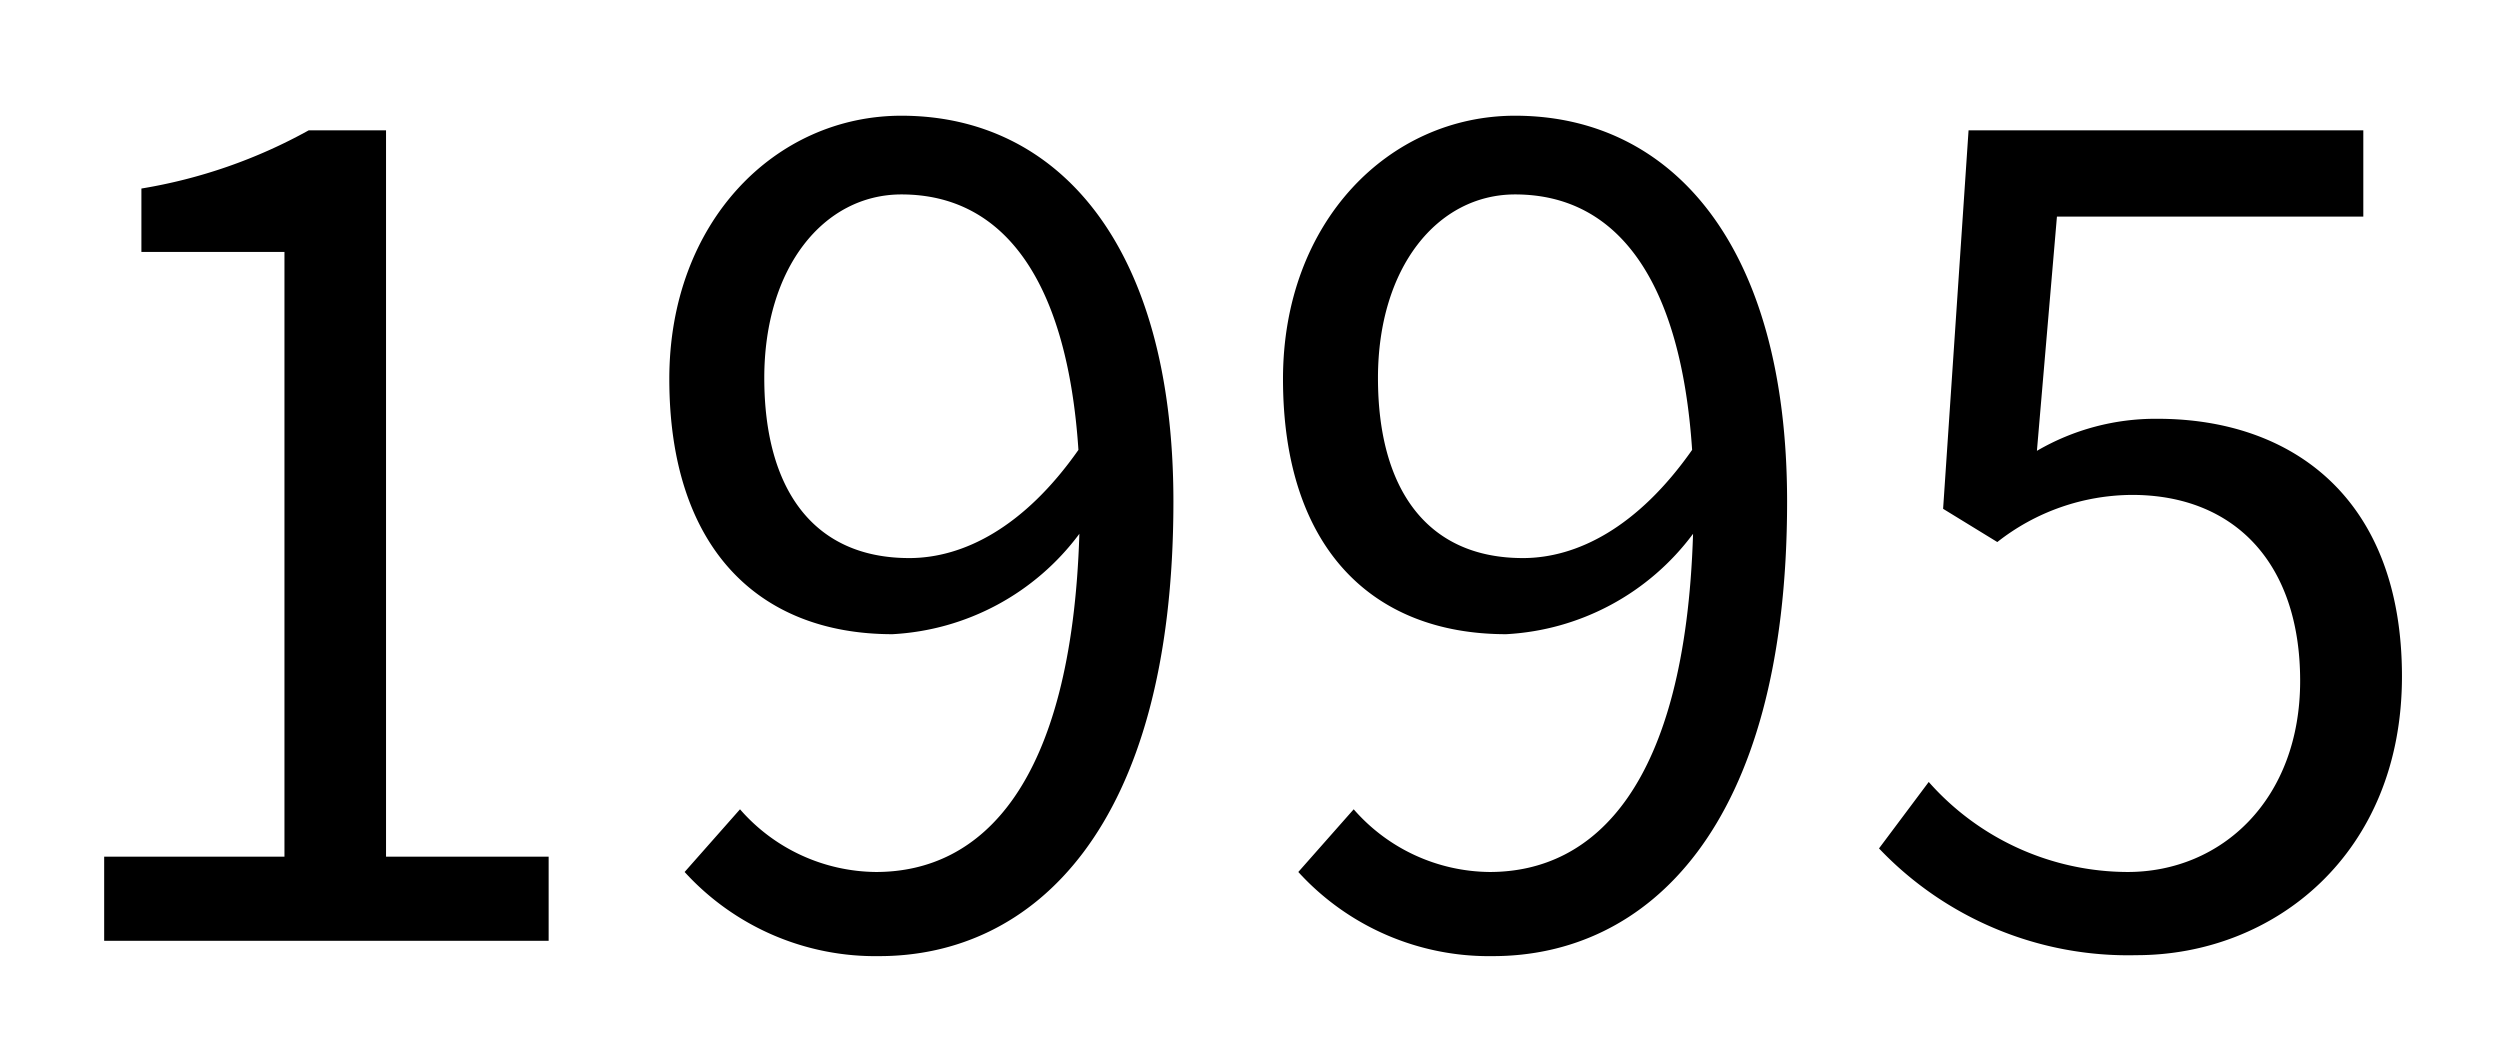
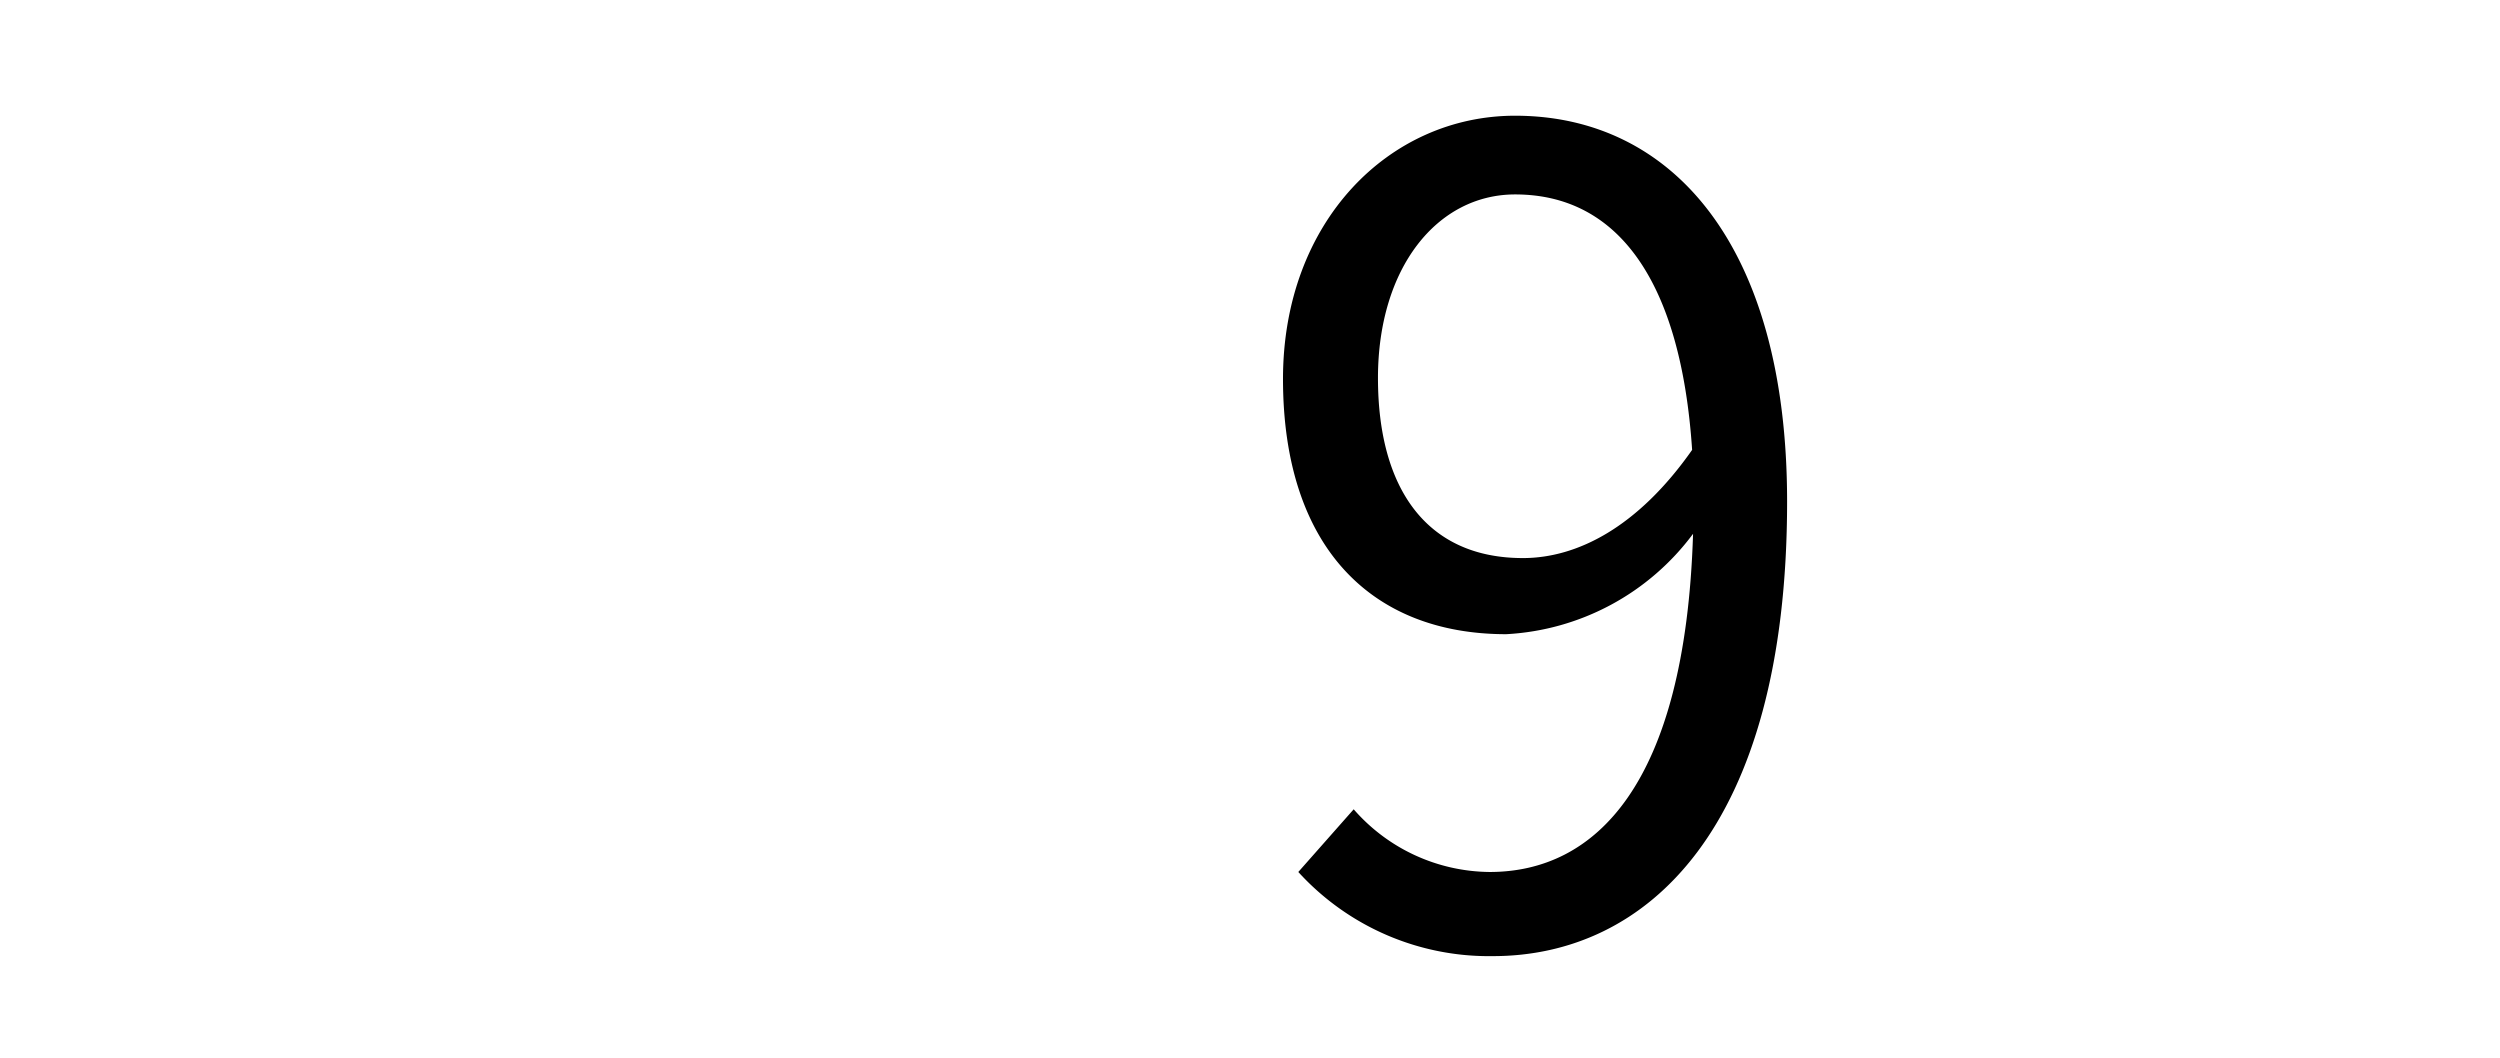
<svg xmlns="http://www.w3.org/2000/svg" viewBox="0 0 106.08 44.88">
  <rect width="106.08" height="44.88" fill="none" />
-   <path d="M4.42,36.35h7.65V10.69H6V8A22,22,0,0,0,13.1,5.53h3.28V36.35h6.9v3.57H4.42Z" />
-   <path d="M31.4,34.34A7.74,7.74,0,0,0,37.17,37c4.46,0,8.3-3.66,8.63-14.35a10.58,10.58,0,0,1-7.93,4.26c-5.72,0-9.47-3.7-9.47-10.83,0-6.67,4.5-11.17,9.85-11.17,6.61,0,11.54,5.44,11.54,16.37,0,13.94-6,19.29-12.48,19.29A10.94,10.94,0,0,1,29.05,37ZM45.76,19.09C45.29,12,42.66,8.25,38.25,8.25c-3.29,0-5.82,3.09-5.82,7.79s2.07,7.64,6.15,7.64C40.88,23.68,43.46,22.37,45.76,19.09Z" />
  <path d="M57.44,34.34A7.74,7.74,0,0,0,63.21,37c4.46,0,8.3-3.66,8.63-14.35a10.58,10.58,0,0,1-7.93,4.26c-5.72,0-9.47-3.7-9.47-10.83,0-6.67,4.5-11.17,9.85-11.17,6.61,0,11.54,5.44,11.54,16.37,0,13.94-6,19.29-12.48,19.29A10.94,10.94,0,0,1,55.09,37ZM71.8,19.09C71.33,12,68.7,8.25,64.29,8.25c-3.29,0-5.82,3.09-5.82,7.79s2.07,7.64,6.15,7.64C66.92,23.68,69.5,22.37,71.8,19.09Z" />
-   <path d="M79.73,36l2.11-2.82A11.3,11.3,0,0,0,90.28,37c4,0,7.32-3.09,7.32-8.11S94.79,21,90.47,21a9.31,9.31,0,0,0-5.72,2l-2.3-1.41L83.53,5.53h16.75V9.19h-13l-.85,9.94a10,10,0,0,1,5.12-1.36c5.72,0,10.37,3.38,10.37,10.93S96.48,40.53,90.66,40.53A14.58,14.58,0,0,1,79.73,36Z" />
</svg>